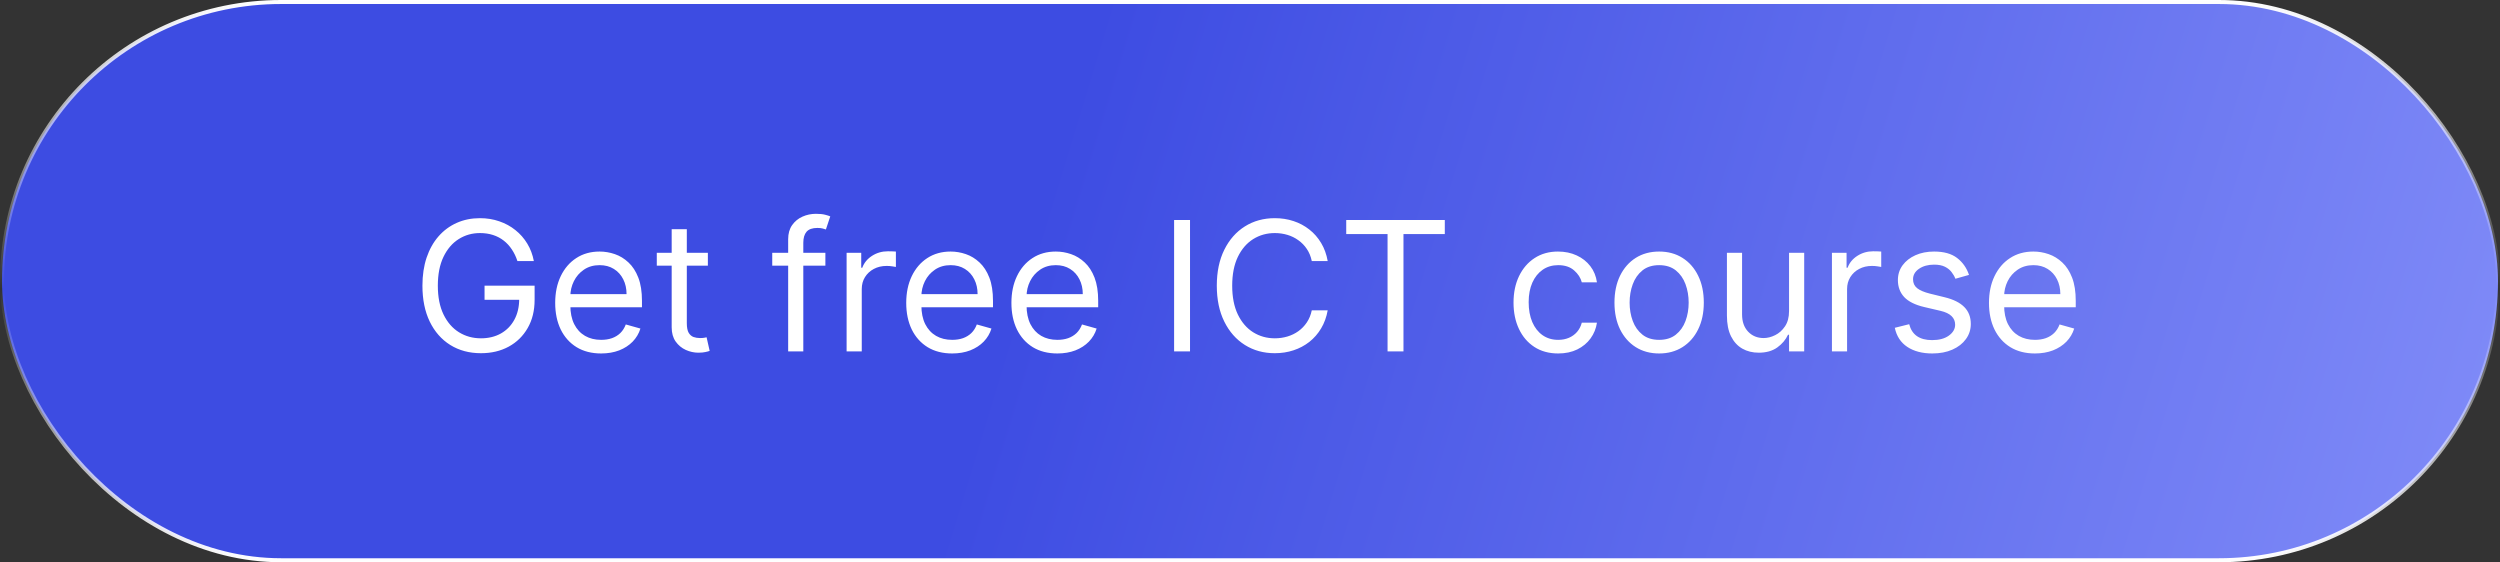
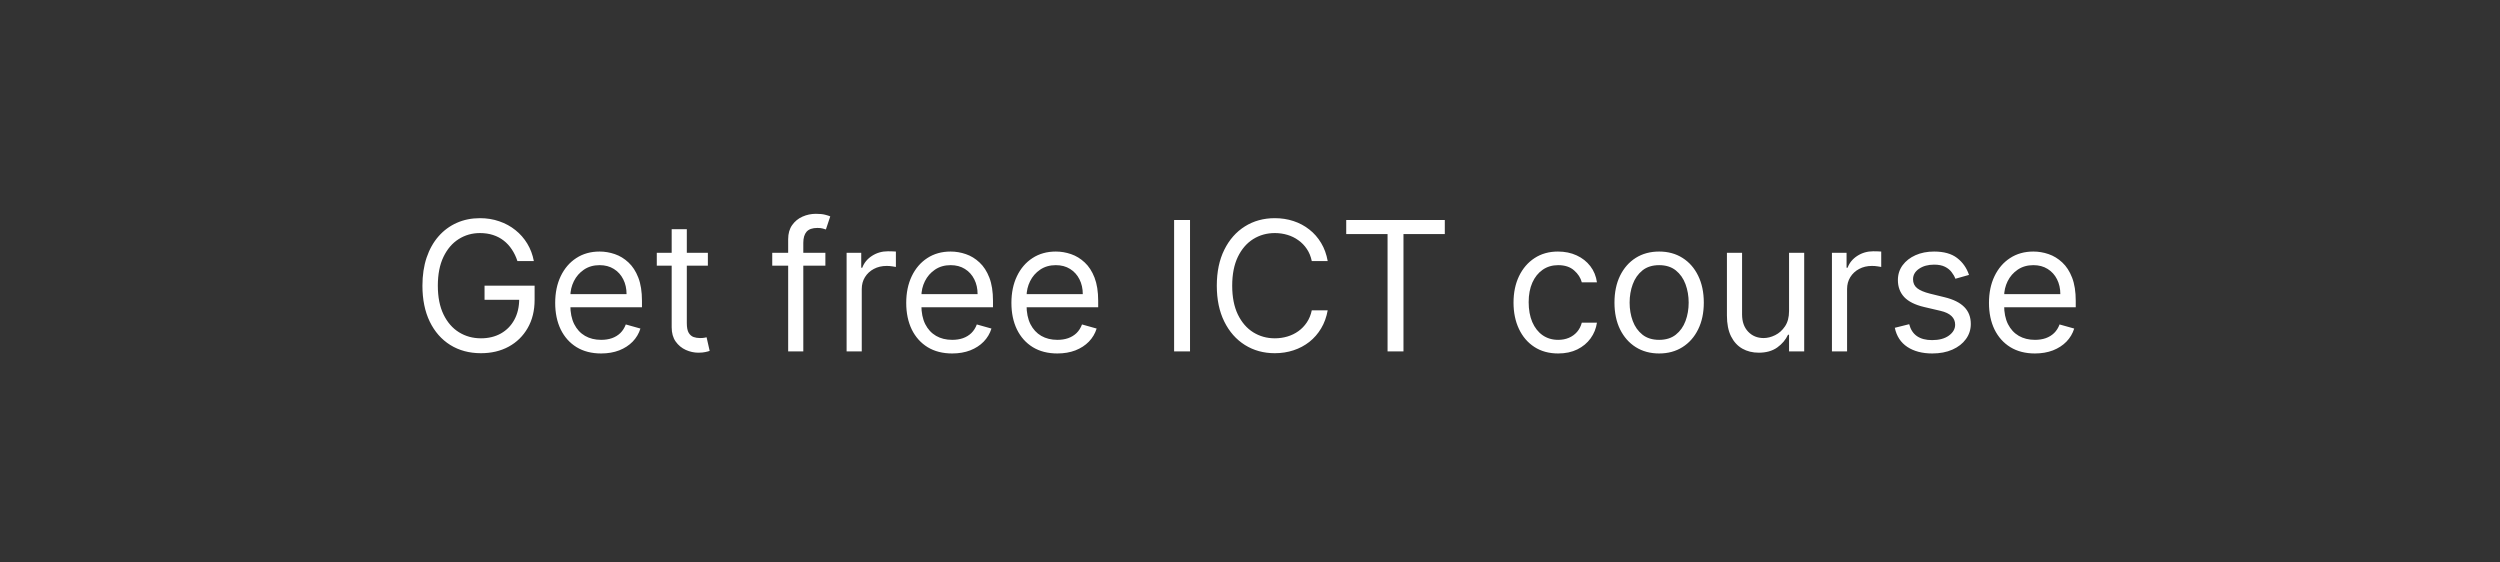
<svg xmlns="http://www.w3.org/2000/svg" width="249" height="56" viewBox="0 0 249 56" fill="none">
  <rect x="0" y="0" width="249" height="56" fill="#333333" stroke="none" />
-   <rect x="0.2" y="0.2" width="248.6" height="55.6" rx="27.8" fill="url(#paint0_linear_144_16)" stroke="url(#paint1_linear_144_16)" stroke-width="0.4" />
  <path d="M51.534 26C51.394 25.57 51.208 25.184 50.978 24.843C50.752 24.498 50.481 24.204 50.166 23.961C49.855 23.718 49.501 23.533 49.105 23.405C48.709 23.277 48.274 23.213 47.801 23.213C47.026 23.213 46.32 23.413 45.685 23.814C45.05 24.215 44.545 24.805 44.17 25.584C43.795 26.364 43.608 27.321 43.608 28.454C43.608 29.588 43.798 30.545 44.177 31.325C44.556 32.104 45.07 32.695 45.717 33.095C46.365 33.496 47.094 33.696 47.903 33.696C48.653 33.696 49.314 33.536 49.885 33.217C50.46 32.893 50.908 32.437 51.227 31.849C51.551 31.256 51.713 30.56 51.713 29.759L52.199 29.861H48.261V28.454H53.247V29.861C53.247 30.939 53.017 31.876 52.557 32.673C52.101 33.47 51.47 34.088 50.665 34.527C49.864 34.962 48.943 35.179 47.903 35.179C46.744 35.179 45.726 34.906 44.848 34.361C43.974 33.815 43.293 33.04 42.803 32.034C42.317 31.028 42.074 29.835 42.074 28.454C42.074 27.419 42.212 26.488 42.489 25.661C42.771 24.83 43.167 24.123 43.678 23.539C44.19 22.955 44.795 22.508 45.494 22.197C46.193 21.886 46.962 21.73 47.801 21.73C48.492 21.73 49.135 21.834 49.731 22.043C50.332 22.248 50.867 22.54 51.336 22.919C51.809 23.294 52.203 23.744 52.519 24.268C52.834 24.788 53.051 25.365 53.17 26H51.534ZM59.874 35.205C58.928 35.205 58.112 34.996 57.426 34.578C56.744 34.156 56.218 33.568 55.847 32.814C55.481 32.055 55.297 31.173 55.297 30.168C55.297 29.162 55.481 28.276 55.847 27.509C56.218 26.737 56.733 26.136 57.394 25.706C58.059 25.271 58.834 25.054 59.721 25.054C60.232 25.054 60.737 25.139 61.236 25.31C61.734 25.48 62.188 25.757 62.597 26.141C63.006 26.52 63.332 27.023 63.575 27.649C63.818 28.276 63.94 29.047 63.94 29.963V30.602H56.371V29.298H62.405C62.405 28.744 62.295 28.25 62.073 27.815C61.856 27.381 61.545 27.038 61.14 26.786C60.739 26.535 60.266 26.409 59.721 26.409C59.12 26.409 58.6 26.558 58.161 26.857C57.726 27.151 57.392 27.534 57.157 28.007C56.923 28.48 56.806 28.987 56.806 29.528V30.398C56.806 31.139 56.934 31.768 57.19 32.283C57.449 32.795 57.809 33.185 58.27 33.453C58.73 33.717 59.265 33.849 59.874 33.849C60.27 33.849 60.628 33.794 60.948 33.683C61.272 33.568 61.551 33.398 61.785 33.172C62.02 32.942 62.201 32.656 62.329 32.315L63.786 32.724C63.633 33.219 63.375 33.653 63.013 34.028C62.65 34.399 62.203 34.689 61.67 34.898C61.138 35.102 60.539 35.205 59.874 35.205ZM70.504 25.182V26.46H65.416V25.182H70.504ZM66.899 22.829H68.407V32.188C68.407 32.614 68.469 32.933 68.593 33.146C68.721 33.355 68.883 33.496 69.079 33.568C69.279 33.636 69.49 33.67 69.712 33.67C69.878 33.67 70.014 33.662 70.121 33.645C70.227 33.624 70.312 33.606 70.376 33.594L70.683 34.949C70.581 34.987 70.438 35.026 70.255 35.064C70.072 35.106 69.839 35.128 69.558 35.128C69.132 35.128 68.714 35.036 68.305 34.853C67.9 34.67 67.564 34.391 67.295 34.016C67.031 33.641 66.899 33.168 66.899 32.597V22.829ZM82.208 25.182V26.46H76.915V25.182H82.208ZM78.501 35V23.827C78.501 23.264 78.633 22.796 78.897 22.421C79.161 22.046 79.504 21.764 79.926 21.577C80.348 21.389 80.793 21.296 81.262 21.296C81.633 21.296 81.935 21.325 82.17 21.385C82.404 21.445 82.579 21.5 82.694 21.551L82.259 22.855C82.182 22.829 82.076 22.798 81.939 22.759C81.807 22.721 81.633 22.702 81.415 22.702C80.917 22.702 80.557 22.827 80.335 23.079C80.118 23.33 80.009 23.699 80.009 24.185V35H78.501ZM84.322 35V25.182H85.779V26.665H85.882C86.061 26.179 86.385 25.785 86.853 25.482C87.322 25.18 87.85 25.028 88.439 25.028C88.549 25.028 88.688 25.03 88.854 25.035C89.02 25.039 89.146 25.046 89.231 25.054V26.588C89.18 26.575 89.063 26.556 88.88 26.53C88.701 26.501 88.511 26.486 88.311 26.486C87.834 26.486 87.407 26.586 87.032 26.786C86.662 26.982 86.368 27.255 86.15 27.604C85.937 27.95 85.831 28.344 85.831 28.787V35H84.322ZM94.837 35.205C93.891 35.205 93.075 34.996 92.389 34.578C91.707 34.156 91.181 33.568 90.81 32.814C90.444 32.055 90.26 31.173 90.26 30.168C90.26 29.162 90.444 28.276 90.81 27.509C91.181 26.737 91.696 26.136 92.357 25.706C93.022 25.271 93.797 25.054 94.684 25.054C95.195 25.054 95.7 25.139 96.198 25.31C96.697 25.48 97.151 25.757 97.56 26.141C97.969 26.52 98.295 27.023 98.538 27.649C98.781 28.276 98.902 29.047 98.902 29.963V30.602H91.334V29.298H97.368C97.368 28.744 97.257 28.25 97.036 27.815C96.819 27.381 96.507 27.038 96.103 26.786C95.702 26.535 95.229 26.409 94.684 26.409C94.083 26.409 93.563 26.558 93.124 26.857C92.689 27.151 92.355 27.534 92.12 28.007C91.886 28.48 91.769 28.987 91.769 29.528V30.398C91.769 31.139 91.897 31.768 92.152 32.283C92.412 32.795 92.772 33.185 93.233 33.453C93.693 33.717 94.228 33.849 94.837 33.849C95.233 33.849 95.591 33.794 95.911 33.683C96.235 33.568 96.514 33.398 96.748 33.172C96.983 32.942 97.164 32.656 97.291 32.315L98.749 32.724C98.596 33.219 98.338 33.653 97.975 34.028C97.613 34.399 97.166 34.689 96.633 34.898C96.1 35.102 95.502 35.205 94.837 35.205ZM105.314 35.205C104.368 35.205 103.551 34.996 102.865 34.578C102.184 34.156 101.657 33.568 101.287 32.814C100.92 32.055 100.737 31.173 100.737 30.168C100.737 29.162 100.92 28.276 101.287 27.509C101.657 26.737 102.173 26.136 102.833 25.706C103.498 25.271 104.274 25.054 105.16 25.054C105.672 25.054 106.176 25.139 106.675 25.31C107.174 25.48 107.627 25.757 108.037 26.141C108.446 26.52 108.772 27.023 109.015 27.649C109.257 28.276 109.379 29.047 109.379 29.963V30.602H101.811V29.298H107.845C107.845 28.744 107.734 28.25 107.512 27.815C107.295 27.381 106.984 27.038 106.579 26.786C106.179 26.535 105.706 26.409 105.16 26.409C104.559 26.409 104.039 26.558 103.6 26.857C103.166 27.151 102.831 27.534 102.597 28.007C102.363 28.48 102.245 28.987 102.245 29.528V30.398C102.245 31.139 102.373 31.768 102.629 32.283C102.889 32.795 103.249 33.185 103.709 33.453C104.169 33.717 104.704 33.849 105.314 33.849C105.71 33.849 106.068 33.794 106.387 33.683C106.711 33.568 106.99 33.398 107.225 33.172C107.459 32.942 107.64 32.656 107.768 32.315L109.225 32.724C109.072 33.219 108.814 33.653 108.452 34.028C108.09 34.399 107.642 34.689 107.11 34.898C106.577 35.102 105.978 35.205 105.314 35.205ZM118.526 21.909V35H116.941V21.909H118.526ZM132.238 26H130.653C130.559 25.544 130.395 25.143 130.161 24.798C129.931 24.453 129.65 24.163 129.317 23.929C128.989 23.69 128.625 23.511 128.224 23.392C127.824 23.273 127.406 23.213 126.971 23.213C126.179 23.213 125.461 23.413 124.817 23.814C124.178 24.215 123.669 24.805 123.29 25.584C122.915 26.364 122.727 27.321 122.727 28.454C122.727 29.588 122.915 30.545 123.29 31.325C123.669 32.104 124.178 32.695 124.817 33.095C125.461 33.496 126.179 33.696 126.971 33.696C127.406 33.696 127.824 33.636 128.224 33.517C128.625 33.398 128.989 33.221 129.317 32.986C129.65 32.748 129.931 32.456 130.161 32.111C130.395 31.761 130.559 31.361 130.653 30.909H132.238C132.119 31.578 131.902 32.177 131.586 32.705C131.271 33.234 130.879 33.683 130.41 34.054C129.942 34.42 129.415 34.7 128.831 34.891C128.252 35.083 127.632 35.179 126.971 35.179C125.855 35.179 124.862 34.906 123.993 34.361C123.123 33.815 122.439 33.04 121.941 32.034C121.442 31.028 121.193 29.835 121.193 28.454C121.193 27.074 121.442 25.881 121.941 24.875C122.439 23.869 123.123 23.094 123.993 22.548C124.862 22.003 125.855 21.73 126.971 21.73C127.632 21.73 128.252 21.826 128.831 22.018C129.415 22.209 129.942 22.491 130.41 22.861C130.879 23.228 131.271 23.675 131.586 24.204C131.902 24.728 132.119 25.327 132.238 26ZM134.084 23.315V21.909H143.902V23.315H139.786V35H138.201V23.315H134.084ZM155.195 35.205C154.275 35.205 153.482 34.987 152.818 34.553C152.153 34.118 151.642 33.519 151.284 32.756C150.926 31.994 150.747 31.122 150.747 30.142C150.747 29.145 150.93 28.265 151.296 27.502C151.667 26.735 152.183 26.136 152.843 25.706C153.508 25.271 154.284 25.054 155.17 25.054C155.86 25.054 156.482 25.182 157.036 25.438C157.59 25.693 158.044 26.051 158.398 26.511C158.752 26.972 158.971 27.509 159.056 28.122H157.548C157.433 27.675 157.177 27.278 156.781 26.933C156.389 26.584 155.86 26.409 155.195 26.409C154.607 26.409 154.092 26.562 153.649 26.869C153.21 27.172 152.867 27.6 152.619 28.154C152.377 28.704 152.255 29.349 152.255 30.091C152.255 30.849 152.374 31.51 152.613 32.072C152.856 32.635 153.197 33.072 153.636 33.383C154.079 33.694 154.599 33.849 155.195 33.849C155.588 33.849 155.943 33.781 156.263 33.645C156.583 33.508 156.853 33.312 157.075 33.057C157.296 32.801 157.454 32.494 157.548 32.136H159.056C158.971 32.716 158.76 33.238 158.423 33.702C158.091 34.163 157.65 34.529 157.1 34.802C156.555 35.07 155.92 35.205 155.195 35.205ZM165.25 35.205C164.364 35.205 163.586 34.994 162.917 34.572C162.252 34.15 161.732 33.56 161.357 32.801C160.987 32.043 160.801 31.156 160.801 30.142C160.801 29.119 160.987 28.227 161.357 27.464C161.732 26.701 162.252 26.109 162.917 25.687C163.586 25.265 164.364 25.054 165.25 25.054C166.137 25.054 166.912 25.265 167.577 25.687C168.246 26.109 168.766 26.701 169.137 27.464C169.512 28.227 169.699 29.119 169.699 30.142C169.699 31.156 169.512 32.043 169.137 32.801C168.766 33.56 168.246 34.15 167.577 34.572C166.912 34.994 166.137 35.205 165.25 35.205ZM165.25 33.849C165.923 33.849 166.477 33.677 166.912 33.332C167.347 32.986 167.669 32.533 167.877 31.97C168.086 31.408 168.191 30.798 168.191 30.142C168.191 29.486 168.086 28.874 167.877 28.308C167.669 27.741 167.347 27.283 166.912 26.933C166.477 26.584 165.923 26.409 165.25 26.409C164.577 26.409 164.023 26.584 163.588 26.933C163.154 27.283 162.832 27.741 162.623 28.308C162.414 28.874 162.31 29.486 162.31 30.142C162.31 30.798 162.414 31.408 162.623 31.97C162.832 32.533 163.154 32.986 163.588 33.332C164.023 33.677 164.577 33.849 165.25 33.849ZM178.189 30.986V25.182H179.698V35H178.189V33.338H178.087C177.857 33.837 177.499 34.261 177.013 34.61C176.527 34.955 175.914 35.128 175.172 35.128C174.559 35.128 174.013 34.994 173.536 34.725C173.059 34.452 172.684 34.043 172.411 33.498C172.138 32.948 172.002 32.256 172.002 31.421V25.182H173.51V31.318C173.51 32.034 173.711 32.605 174.111 33.031C174.516 33.457 175.032 33.67 175.658 33.67C176.033 33.67 176.414 33.575 176.802 33.383C177.194 33.191 177.522 32.897 177.787 32.501C178.055 32.104 178.189 31.599 178.189 30.986ZM182.461 35V25.182H183.918V26.665H184.02C184.199 26.179 184.523 25.785 184.992 25.482C185.461 25.18 185.989 25.028 186.577 25.028C186.688 25.028 186.827 25.03 186.993 25.035C187.159 25.039 187.285 25.046 187.37 25.054V26.588C187.319 26.575 187.202 26.556 187.018 26.53C186.839 26.501 186.65 26.486 186.449 26.486C185.972 26.486 185.546 26.586 185.171 26.786C184.8 26.982 184.506 27.255 184.289 27.604C184.076 27.95 183.969 28.344 183.969 28.787V35H182.461ZM196.113 27.381L194.757 27.764C194.672 27.538 194.547 27.319 194.38 27.106C194.218 26.889 193.997 26.709 193.716 26.569C193.434 26.428 193.074 26.358 192.635 26.358C192.034 26.358 191.534 26.496 191.133 26.773C190.737 27.046 190.539 27.393 190.539 27.815C190.539 28.19 190.675 28.486 190.948 28.704C191.221 28.921 191.647 29.102 192.226 29.247L193.684 29.605C194.561 29.818 195.216 30.144 195.646 30.583C196.076 31.018 196.292 31.578 196.292 32.264C196.292 32.827 196.13 33.33 195.806 33.773C195.486 34.216 195.039 34.565 194.463 34.821C193.888 35.077 193.219 35.205 192.456 35.205C191.455 35.205 190.626 34.987 189.97 34.553C189.314 34.118 188.898 33.483 188.723 32.648L190.155 32.29C190.292 32.818 190.549 33.215 190.929 33.479C191.312 33.743 191.813 33.875 192.431 33.875C193.134 33.875 193.692 33.726 194.105 33.428C194.523 33.125 194.732 32.763 194.732 32.341C194.732 32 194.613 31.715 194.374 31.484C194.135 31.25 193.769 31.075 193.275 30.96L191.638 30.577C190.739 30.364 190.078 30.033 189.657 29.586C189.239 29.134 189.03 28.57 189.03 27.892C189.03 27.338 189.186 26.848 189.497 26.422C189.812 25.996 190.24 25.661 190.782 25.418C191.327 25.175 191.945 25.054 192.635 25.054C193.607 25.054 194.37 25.267 194.924 25.693C195.482 26.119 195.878 26.682 196.113 27.381ZM202.679 35.205C201.733 35.205 200.917 34.996 200.231 34.578C199.549 34.156 199.023 33.568 198.652 32.814C198.285 32.055 198.102 31.173 198.102 30.168C198.102 29.162 198.285 28.276 198.652 27.509C199.023 26.737 199.538 26.136 200.199 25.706C200.863 25.271 201.639 25.054 202.525 25.054C203.037 25.054 203.542 25.139 204.04 25.31C204.539 25.48 204.993 25.757 205.402 26.141C205.811 26.52 206.137 27.023 206.38 27.649C206.623 28.276 206.744 29.047 206.744 29.963V30.602H199.176V29.298H205.21C205.21 28.744 205.099 28.25 204.878 27.815C204.66 27.381 204.349 27.038 203.944 26.786C203.544 26.535 203.071 26.409 202.525 26.409C201.925 26.409 201.405 26.558 200.966 26.857C200.531 27.151 200.197 27.534 199.962 28.007C199.728 28.48 199.611 28.987 199.611 29.528V30.398C199.611 31.139 199.738 31.768 199.994 32.283C200.254 32.795 200.614 33.185 201.074 33.453C201.535 33.717 202.069 33.849 202.679 33.849C203.075 33.849 203.433 33.794 203.753 33.683C204.077 33.568 204.356 33.398 204.59 33.172C204.824 32.942 205.006 32.656 205.133 32.315L206.591 32.724C206.437 33.219 206.18 33.653 205.817 34.028C205.455 34.399 205.008 34.689 204.475 34.898C203.942 35.102 203.344 35.205 202.679 35.205Z" fill="white" />
  <defs>
    <linearGradient id="paint0_linear_144_16" x1="249" y1="56" x2="5.522" y2="-18.134" gradientUnits="userSpaceOnUse">
      <stop stop-color="#818CF8" />
      <stop offset="0.587" stop-color="#3D4CE2" />
    </linearGradient>
    <linearGradient id="paint1_linear_144_16" x1="124.5" y1="0" x2="124.5" y2="56" gradientUnits="userSpaceOnUse">
      <stop stop-color="white" />
      <stop offset="0.514" stop-color="white" stop-opacity="0" />
      <stop offset="1" stop-color="white" />
    </linearGradient>
  </defs>
</svg>